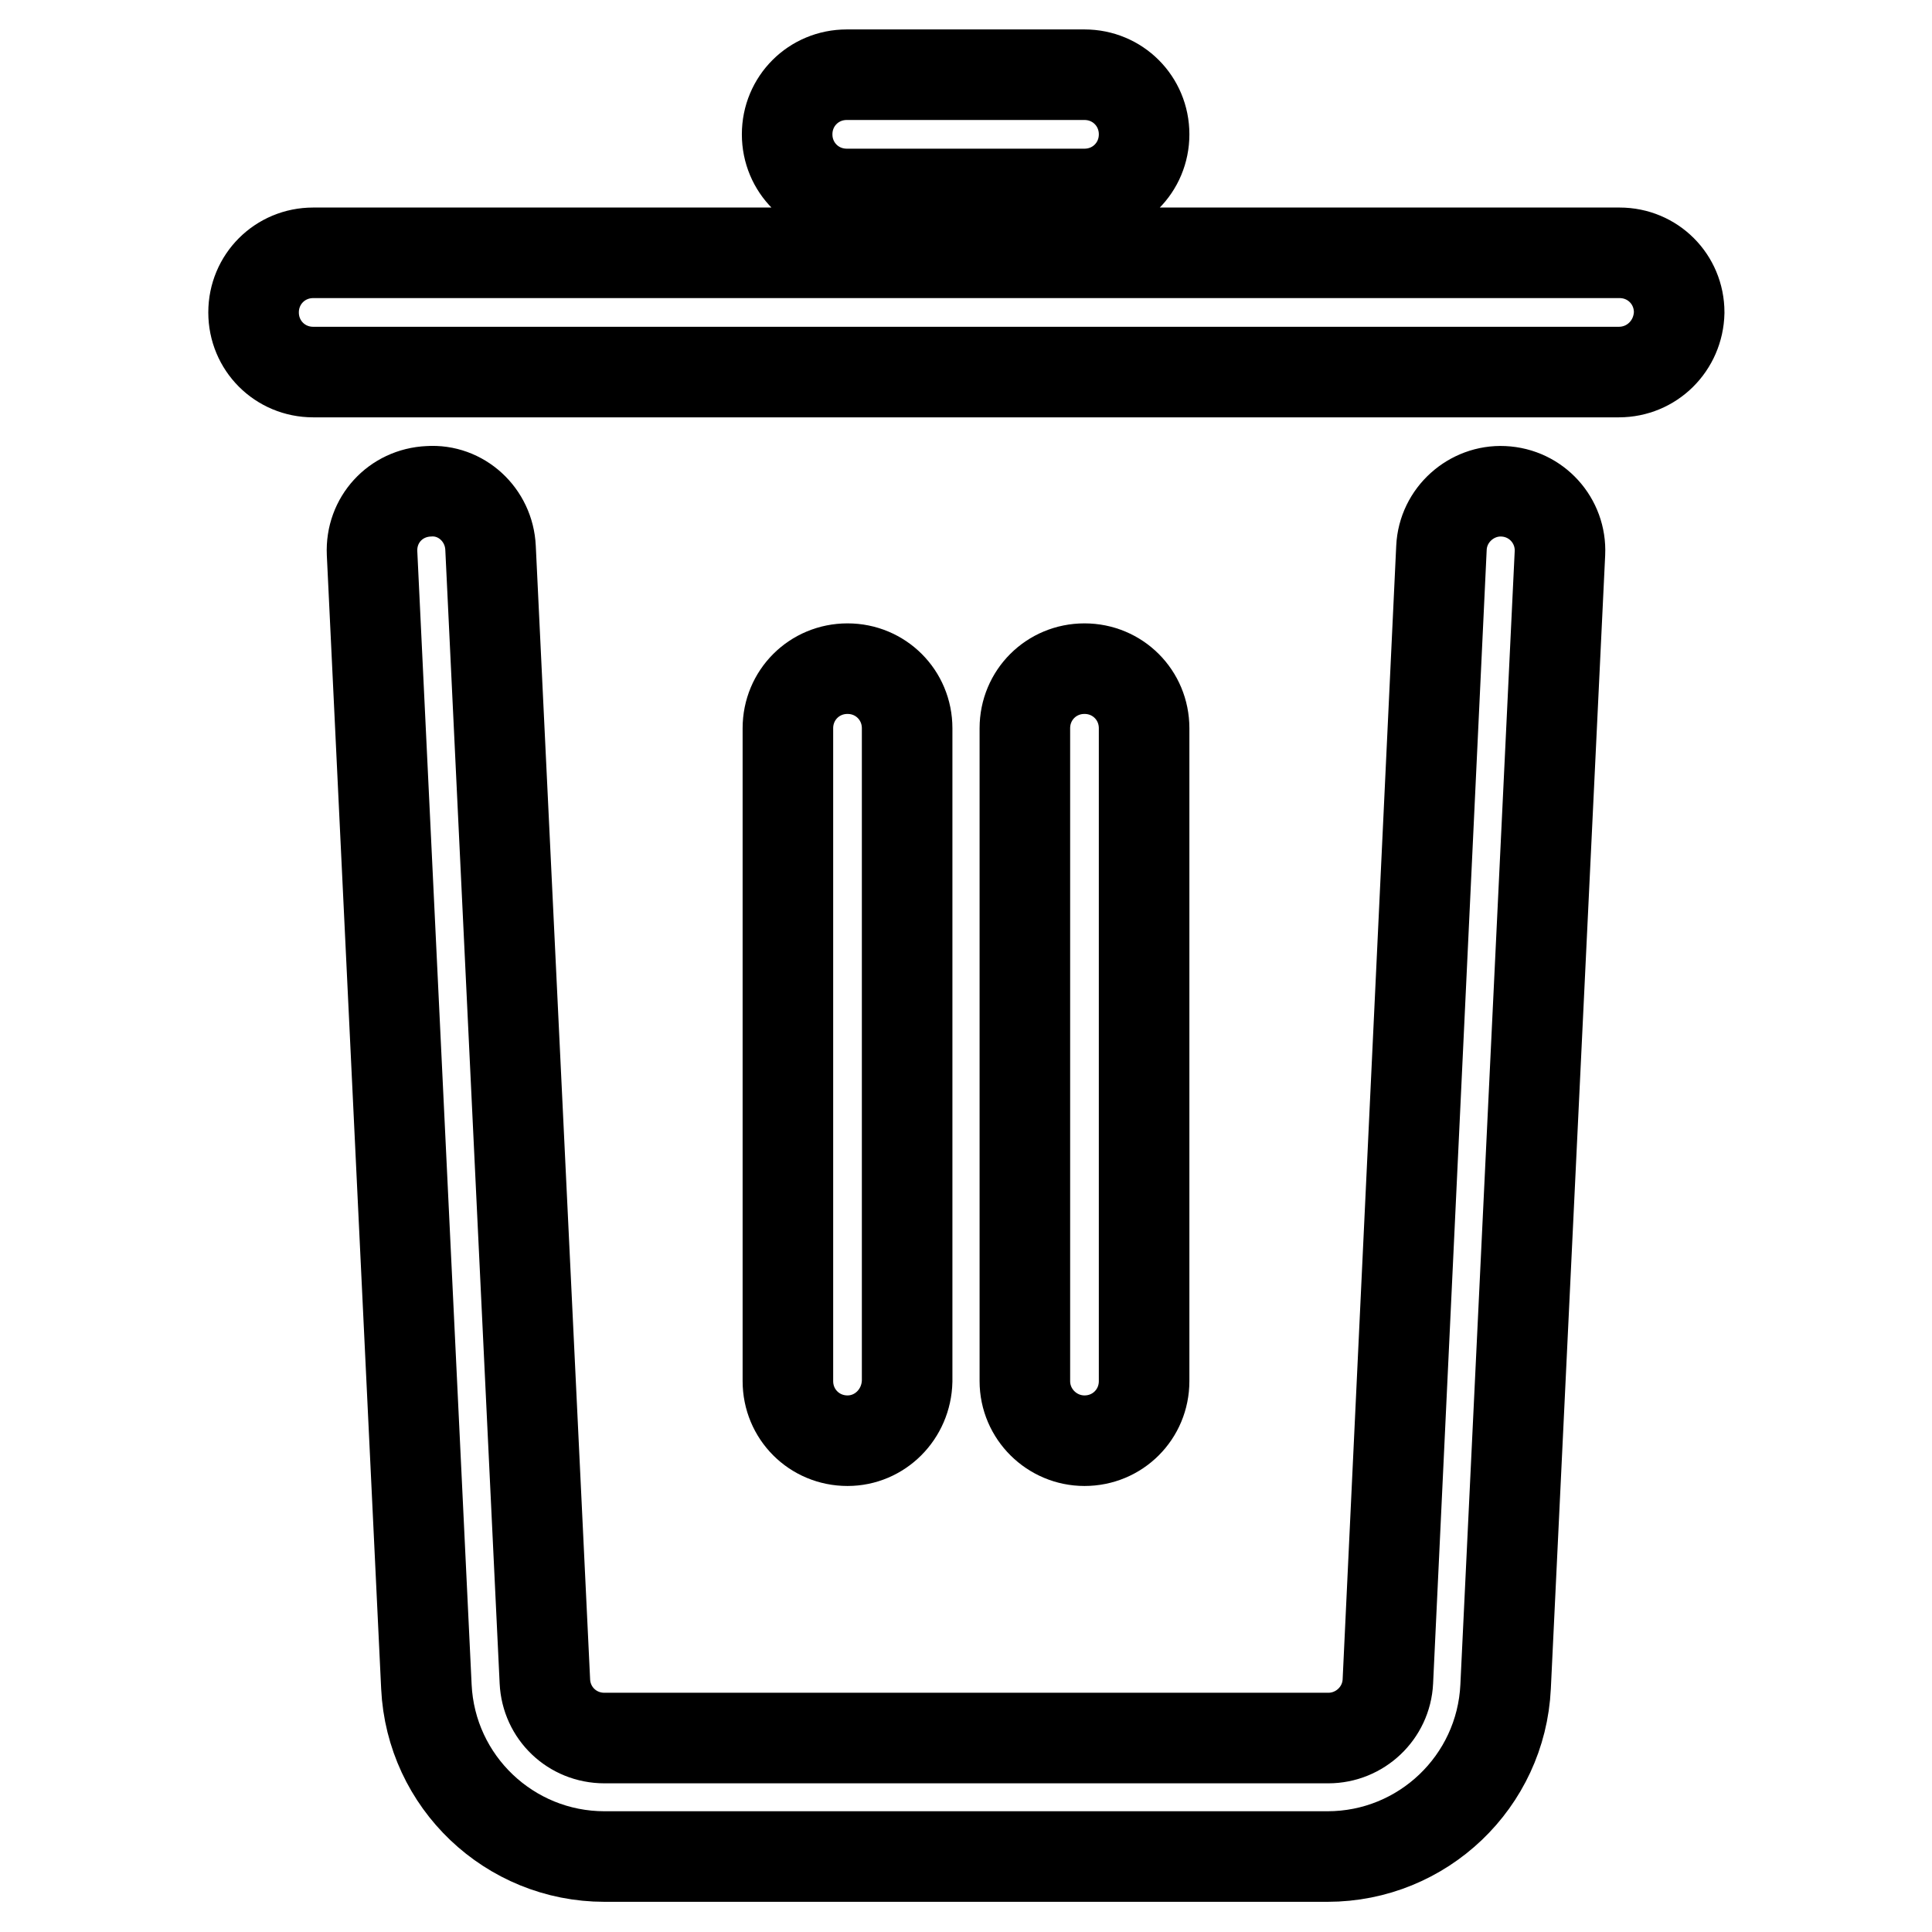
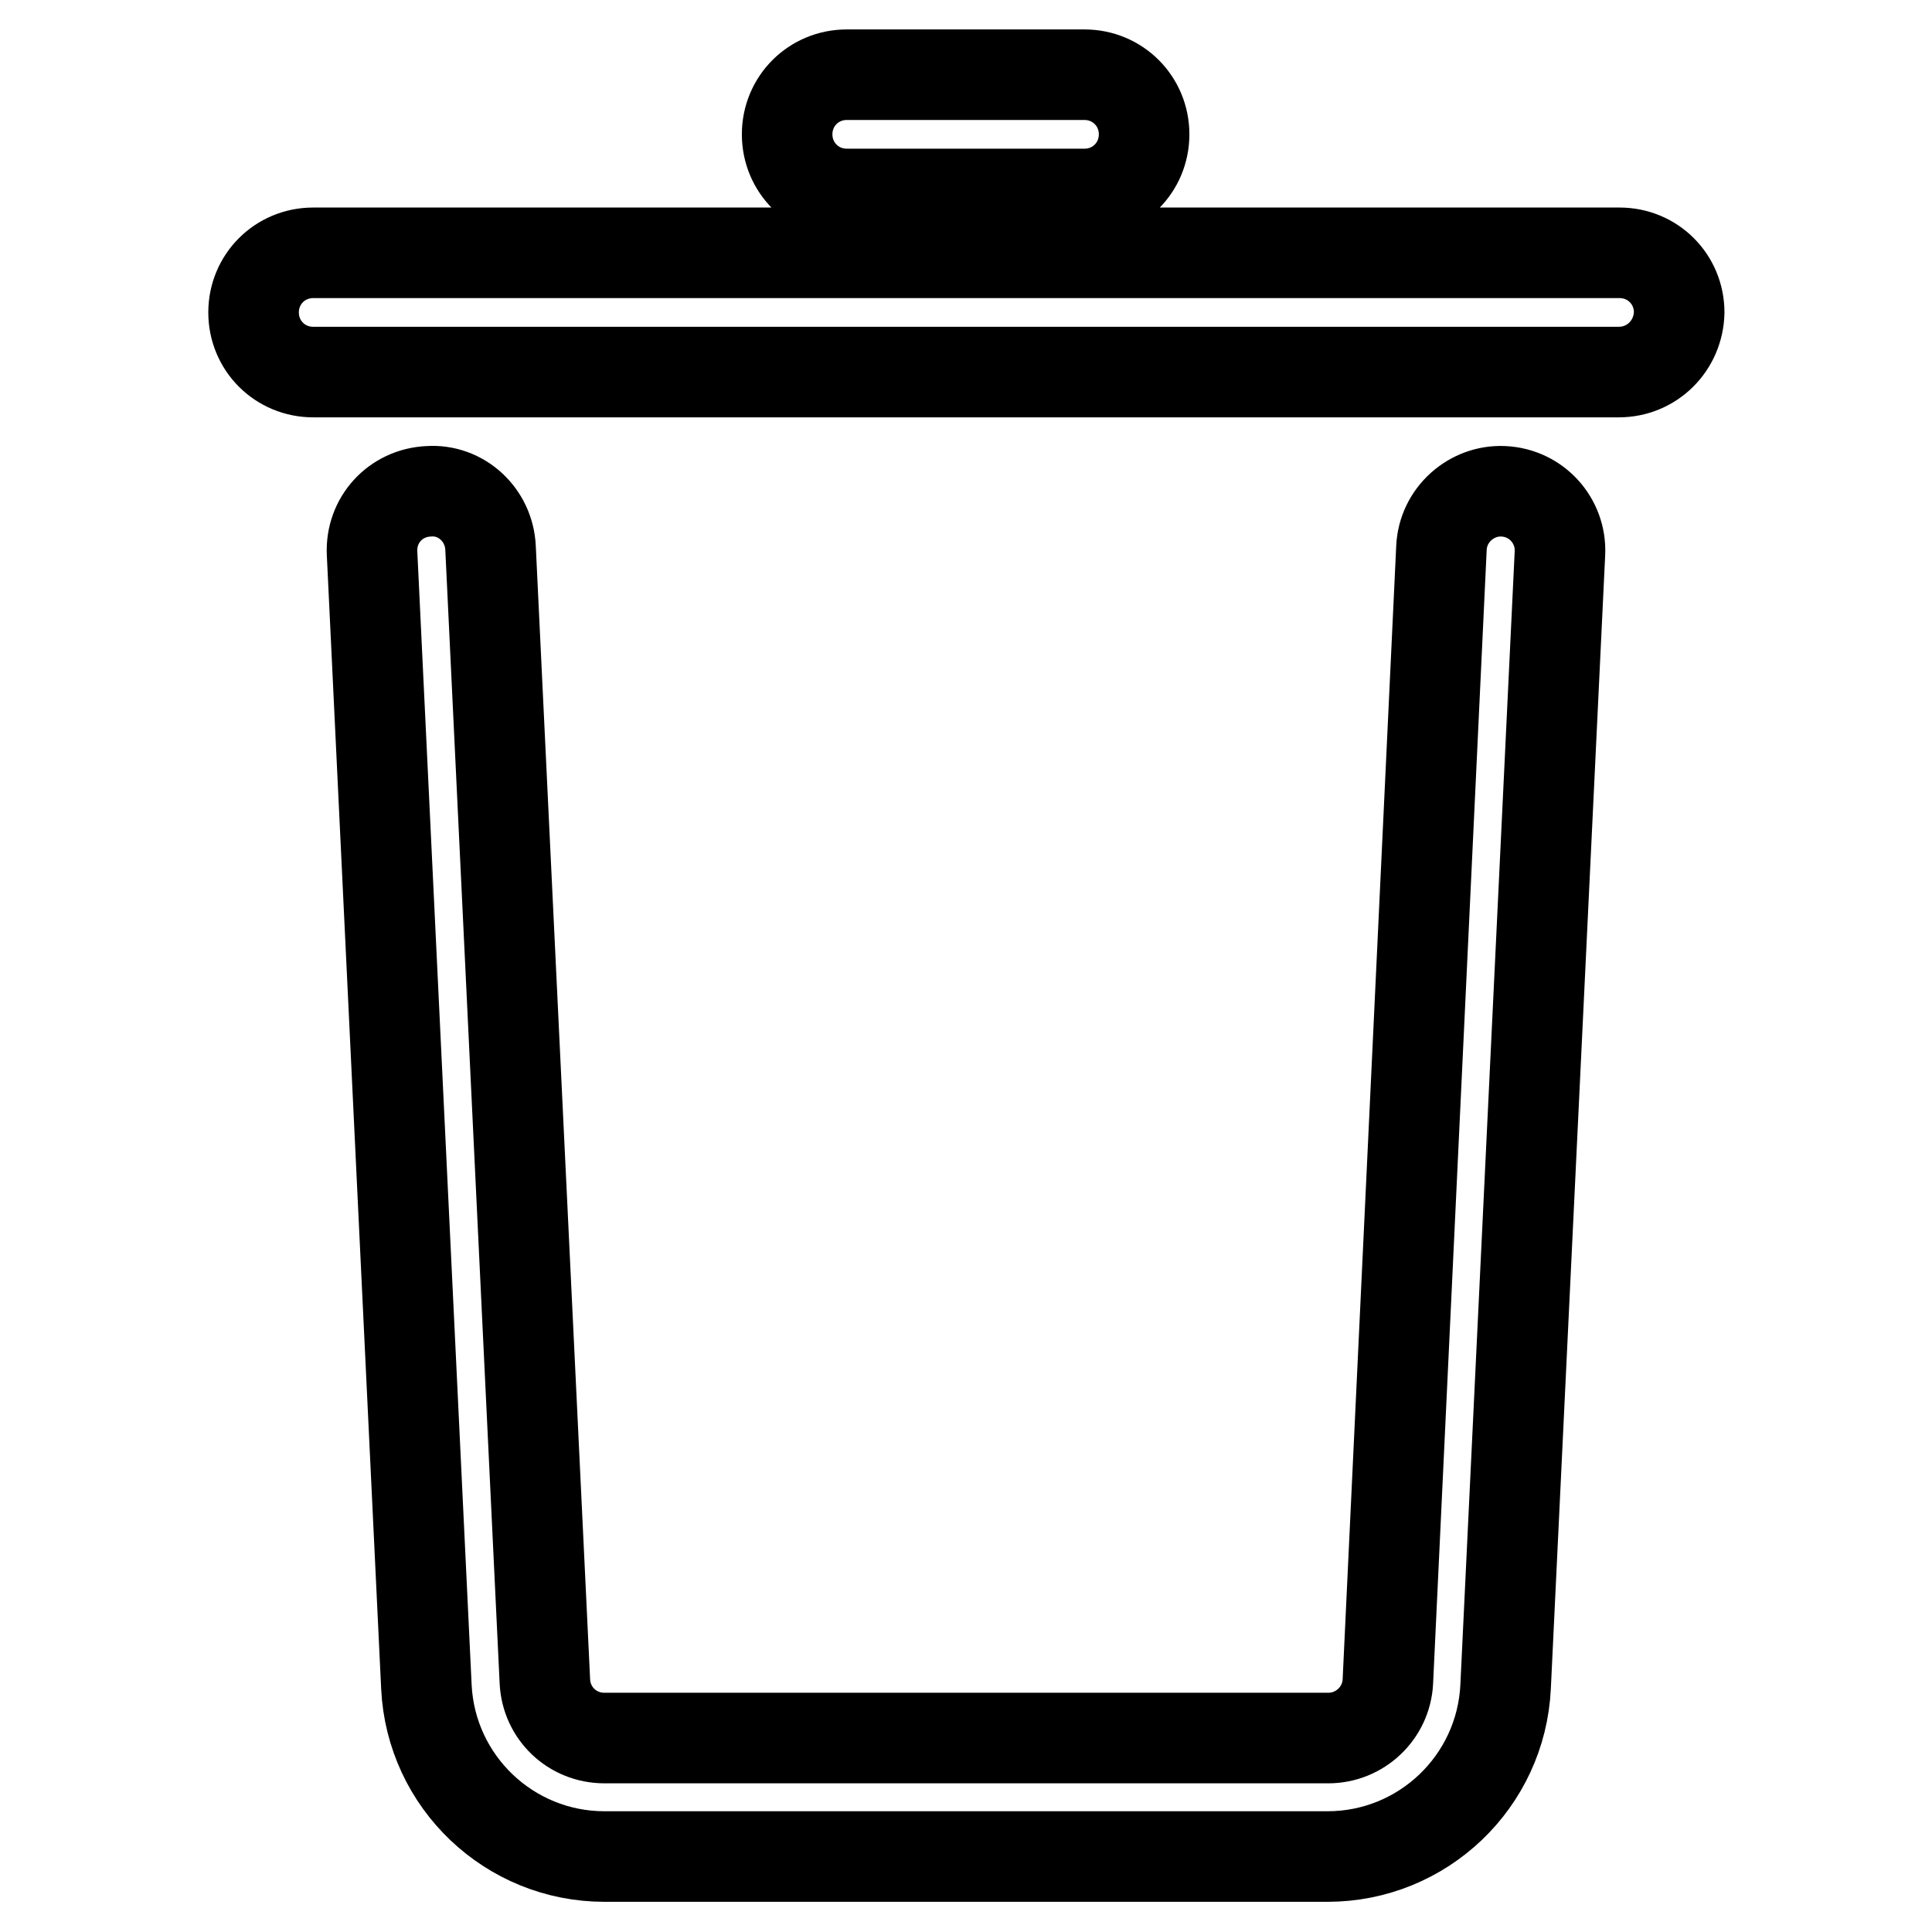
<svg xmlns="http://www.w3.org/2000/svg" version="1.1" x="0px" y="0px" viewBox="0 0 256 256" enable-background="new 0 0 256 256" xml:space="preserve">
  <g>
    <path stroke-width="12" fill-opacity="0" stroke="#000000" d="M175.9,246H80.1c-12.6,0-23-9.9-23.6-22.5L49.3,73.3c-0.2-4.4,3.1-8,7.5-8.2c4.3-0.3,8,3.1,8.2,7.5 l7.2,150.2c0.2,4.2,3.6,7.5,7.9,7.5h95.9c4.2,0,7.7-3.3,7.9-7.5L191,72.6c0.2-4.4,4-7.7,8.2-7.5c4.4,0.2,7.7,3.9,7.5,8.2 l-7.2,150.2C198.9,236.1,188.5,246,175.9,246z M214.5,49.3H41.5c-4.4,0-7.9-3.5-7.9-7.9c0-4.4,3.5-7.9,7.9-7.9h173.1 c4.4,0,7.9,3.5,7.9,7.9C222.4,45.8,218.9,49.3,214.5,49.3z M143.7,25.7h-31.5c-4.4,0-7.9-3.5-7.9-7.9s3.5-7.9,7.9-7.9h31.5 c4.4,0,7.9,3.5,7.9,7.9S148.1,25.7,143.7,25.7z" />
-     <path stroke-width="12" fill-opacity="0" stroke="#000000" d="M112.3,190.9c-4.4,0-7.9-3.5-7.9-7.9V96.5c0-4.4,3.5-7.9,7.9-7.9s7.9,3.5,7.9,7.9v86.5 C120.1,187.4,116.6,190.9,112.3,190.9z M143.7,190.9c-4.3,0-7.9-3.5-7.9-7.9V96.5c0-4.4,3.5-7.9,7.9-7.9c4.4,0,7.9,3.5,7.9,7.9 v86.5C151.6,187.4,148.1,190.9,143.7,190.9z" />
  </g>
</svg>